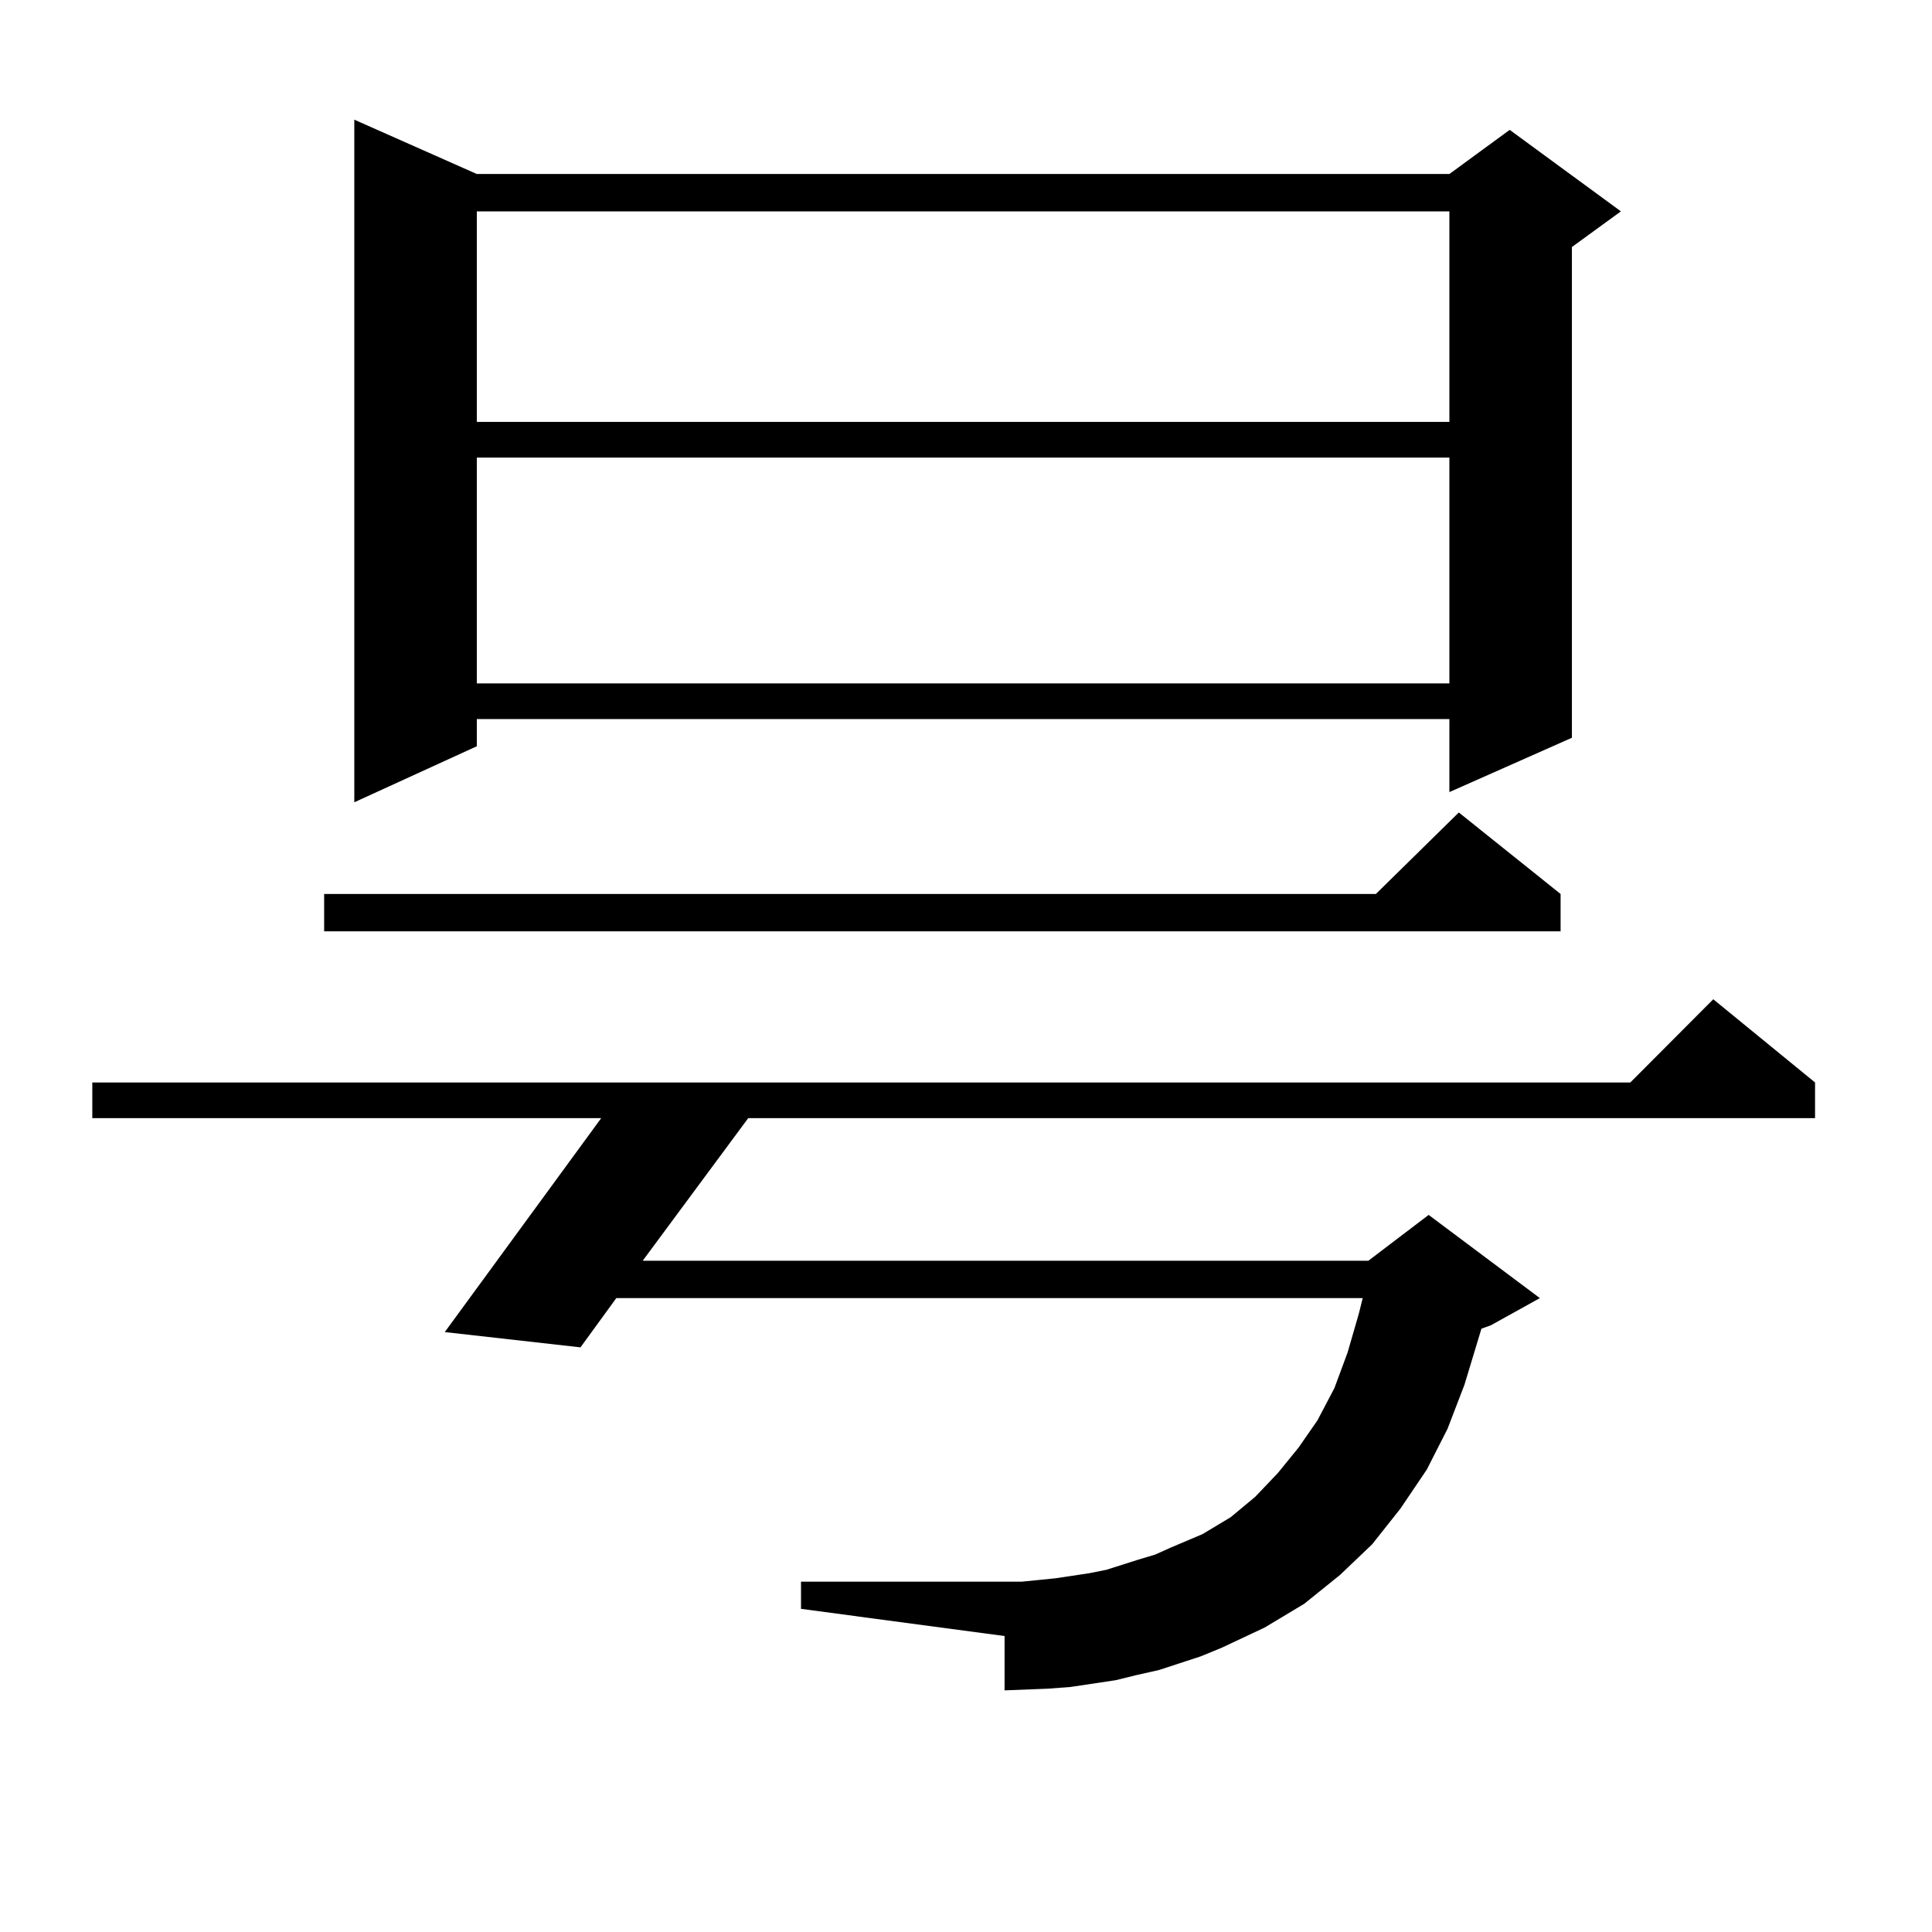
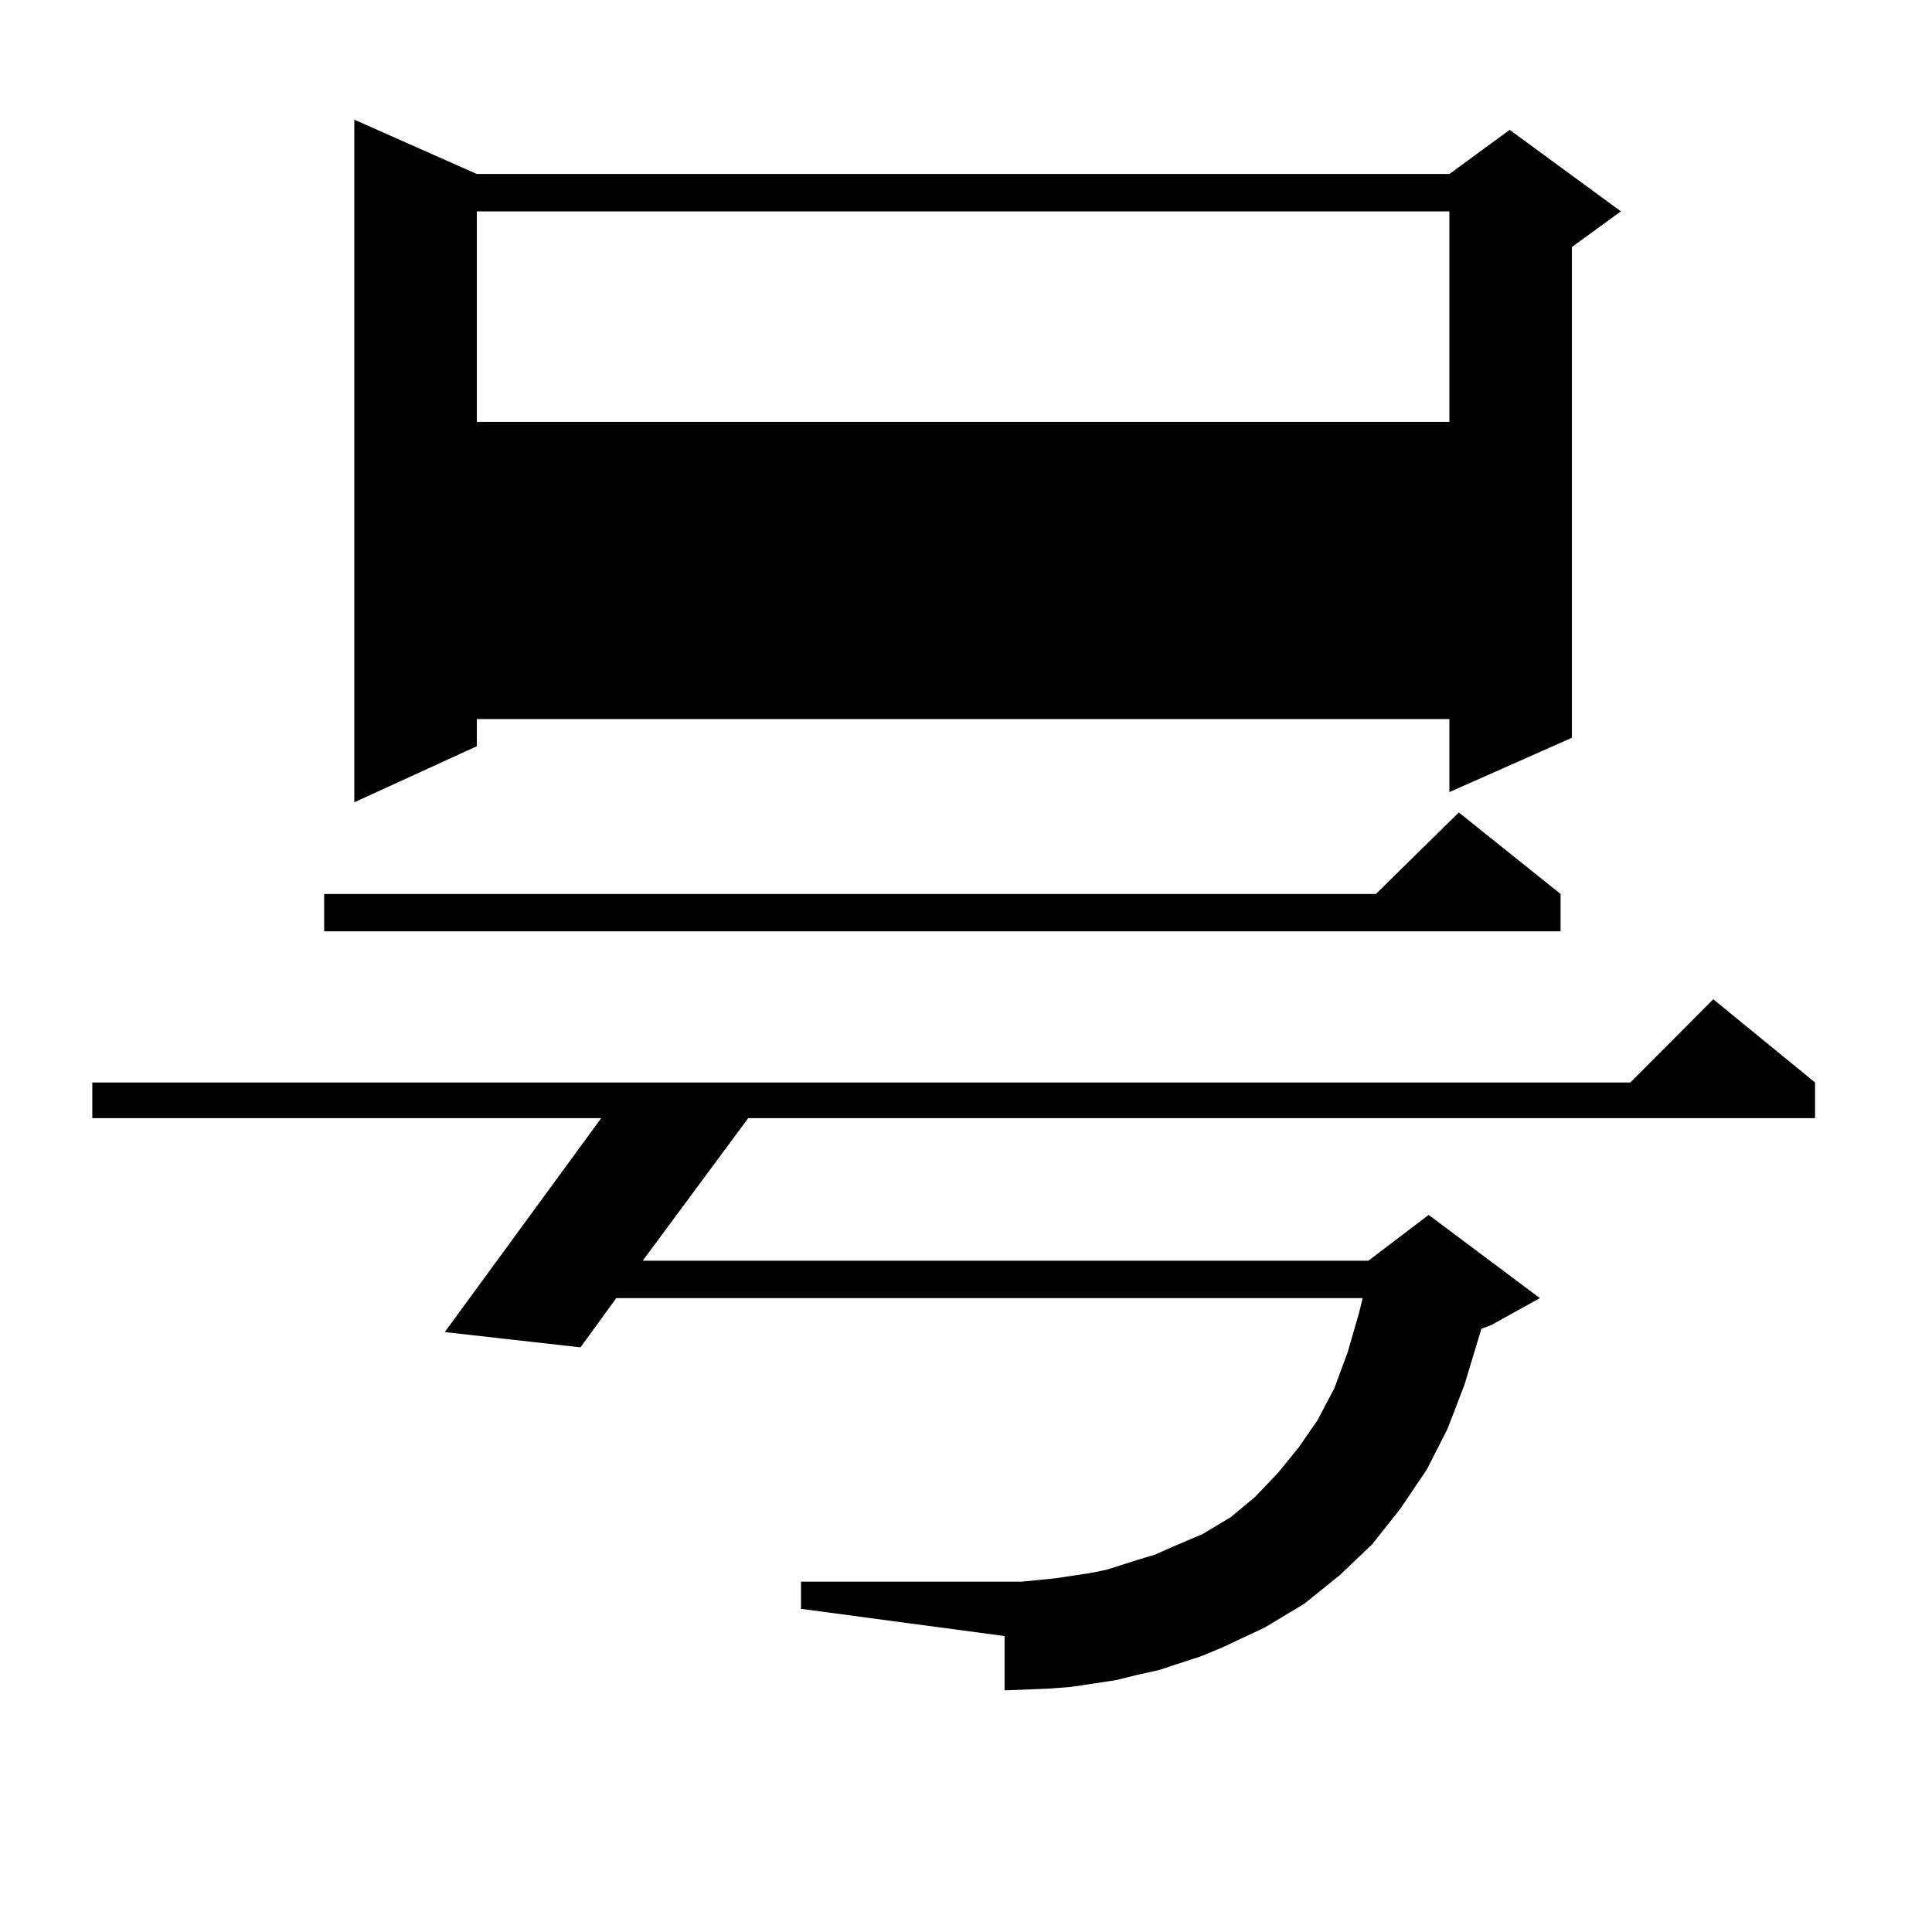
<svg xmlns="http://www.w3.org/2000/svg" version="1.1" id="图层_1" x="0px" y="0px" width="1000px" height="1000px" viewBox="0 0 1000 1000" enable-background="new 0 0 1000 1000" xml:space="preserve">
-   <path d="M610.692,860.867l-10.731,3.516l-11.707,2.637l-10.731,2.637l-23.414,3.516l-11.707,0.879l-22.438,0.879v-28.125  L414.6,832.742V818.68h114.144l8.78-0.879l8.78-0.879l17.561-2.637l8.78-1.758l16.585-5.273l8.78-2.637l7.805-3.516l16.585-7.031  l14.634-8.789l12.683-10.547l11.707-12.305l10.731-13.184l9.756-14.063l8.78-16.699l6.829-18.457l5.854-20.215l1.951-7.91H318.992  l-18.536,25.488l-70.242-7.91l80.973-110.742H47.78v-18.457h796.078l42.926-43.066l52.682,43.066v18.457H387.283l-54.633,73.828  h375.601l31.219-23.73l57.56,43.066l-25.365,14.063l-4.878,1.758l-8.78,29.004l-8.78,22.852l-10.731,21.094l-13.658,20.215  l-14.634,18.457l-16.585,15.82l-18.536,14.941l-20.487,12.305l-22.438,10.547l-10.731,4.395L610.692,860.867z M807.761,462.723  v19.336H167.777v-19.336h544.376l42.926-42.188L807.761,462.723z M246.799,90.066h503.402l31.219-22.852l57.56,42.188  l-25.365,18.457v254.004l-63.413,28.125v-37.793H246.799v14.063l-63.413,29.004V61.941L246.799,90.066z M246.799,109.402v108.984  h503.402V109.402H246.799z M246.799,236.844v116.895h503.402V236.844H246.799z" />
+   <path d="M610.692,860.867l-10.731,3.516l-11.707,2.637l-10.731,2.637l-23.414,3.516l-11.707,0.879l-22.438,0.879v-28.125  L414.6,832.742V818.68h114.144l8.78-0.879l8.78-0.879l17.561-2.637l8.78-1.758l16.585-5.273l8.78-2.637l7.805-3.516l16.585-7.031  l14.634-8.789l12.683-10.547l11.707-12.305l10.731-13.184l9.756-14.063l8.78-16.699l6.829-18.457l5.854-20.215l1.951-7.91H318.992  l-18.536,25.488l-70.242-7.91l80.973-110.742H47.78v-18.457h796.078l42.926-43.066l52.682,43.066v18.457H387.283l-54.633,73.828  h375.601l31.219-23.73l57.56,43.066l-25.365,14.063l-4.878,1.758l-8.78,29.004l-8.78,22.852l-10.731,21.094l-13.658,20.215  l-14.634,18.457l-16.585,15.82l-18.536,14.941l-20.487,12.305l-22.438,10.547l-10.731,4.395L610.692,860.867z M807.761,462.723  v19.336H167.777v-19.336h544.376l42.926-42.188L807.761,462.723z M246.799,90.066h503.402l31.219-22.852l57.56,42.188  l-25.365,18.457v254.004l-63.413,28.125v-37.793H246.799v14.063l-63.413,29.004V61.941L246.799,90.066z M246.799,109.402v108.984  h503.402V109.402H246.799z M246.799,236.844v116.895h503.402H246.799z" />
</svg>